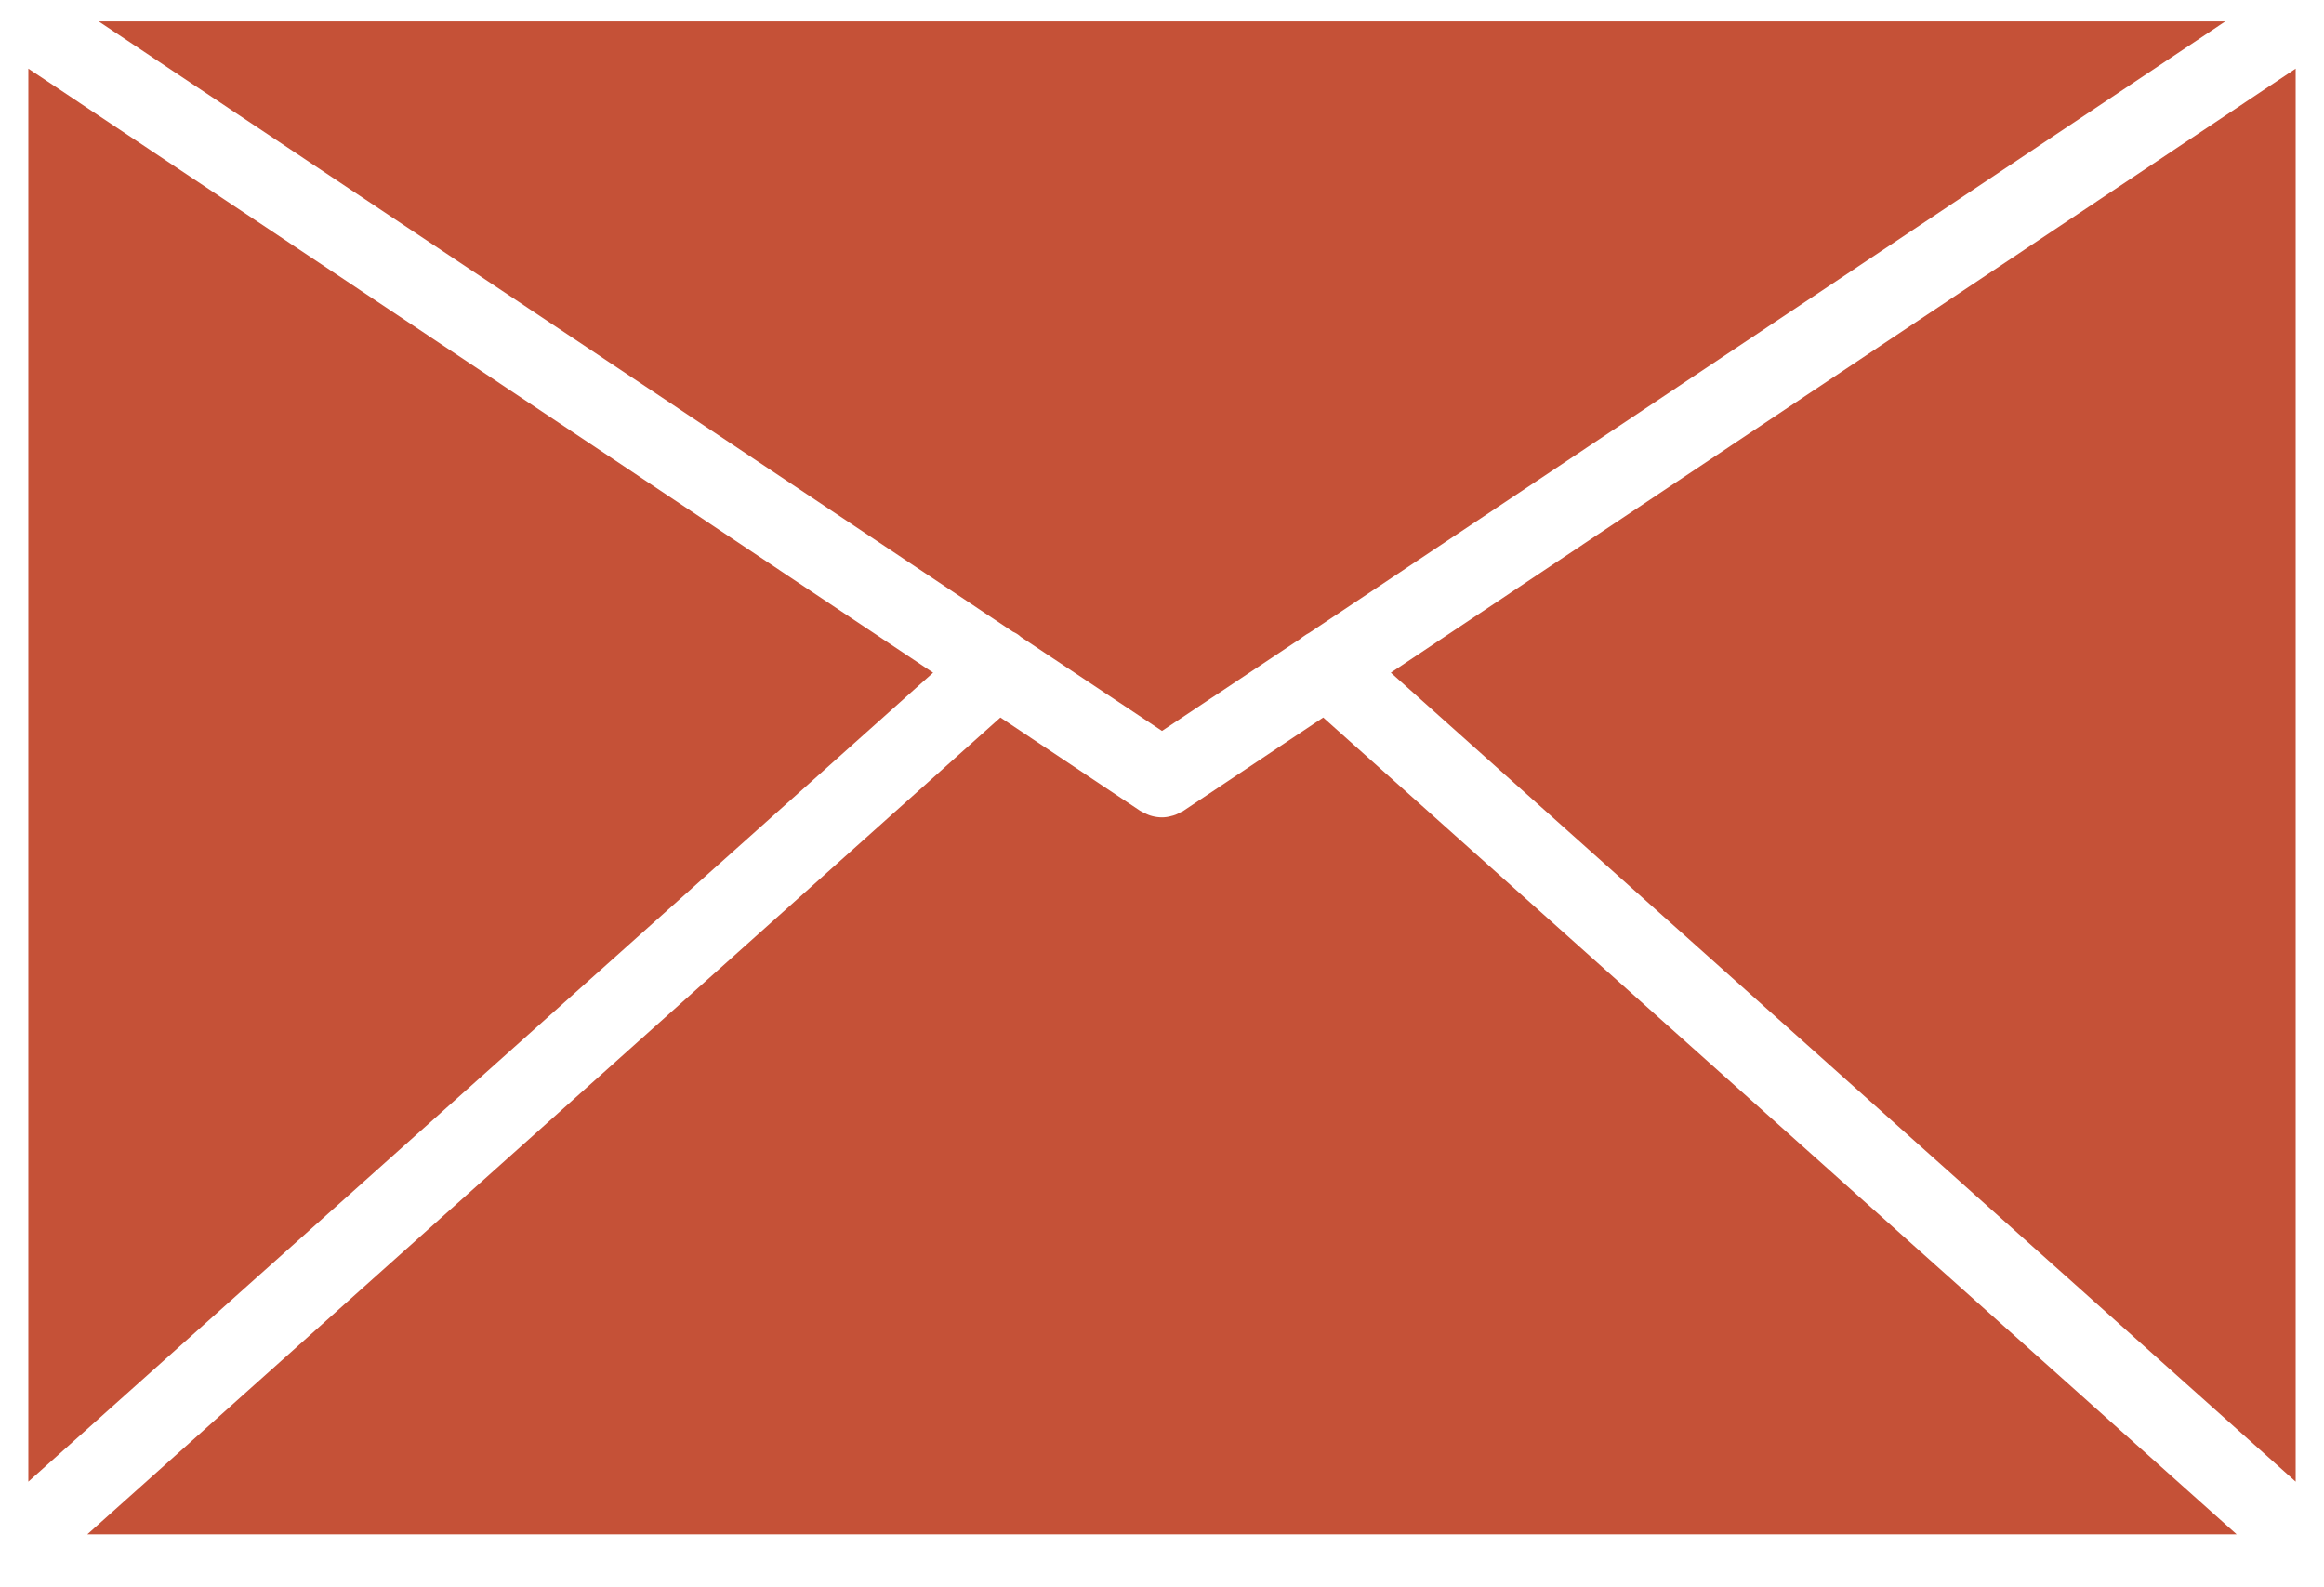
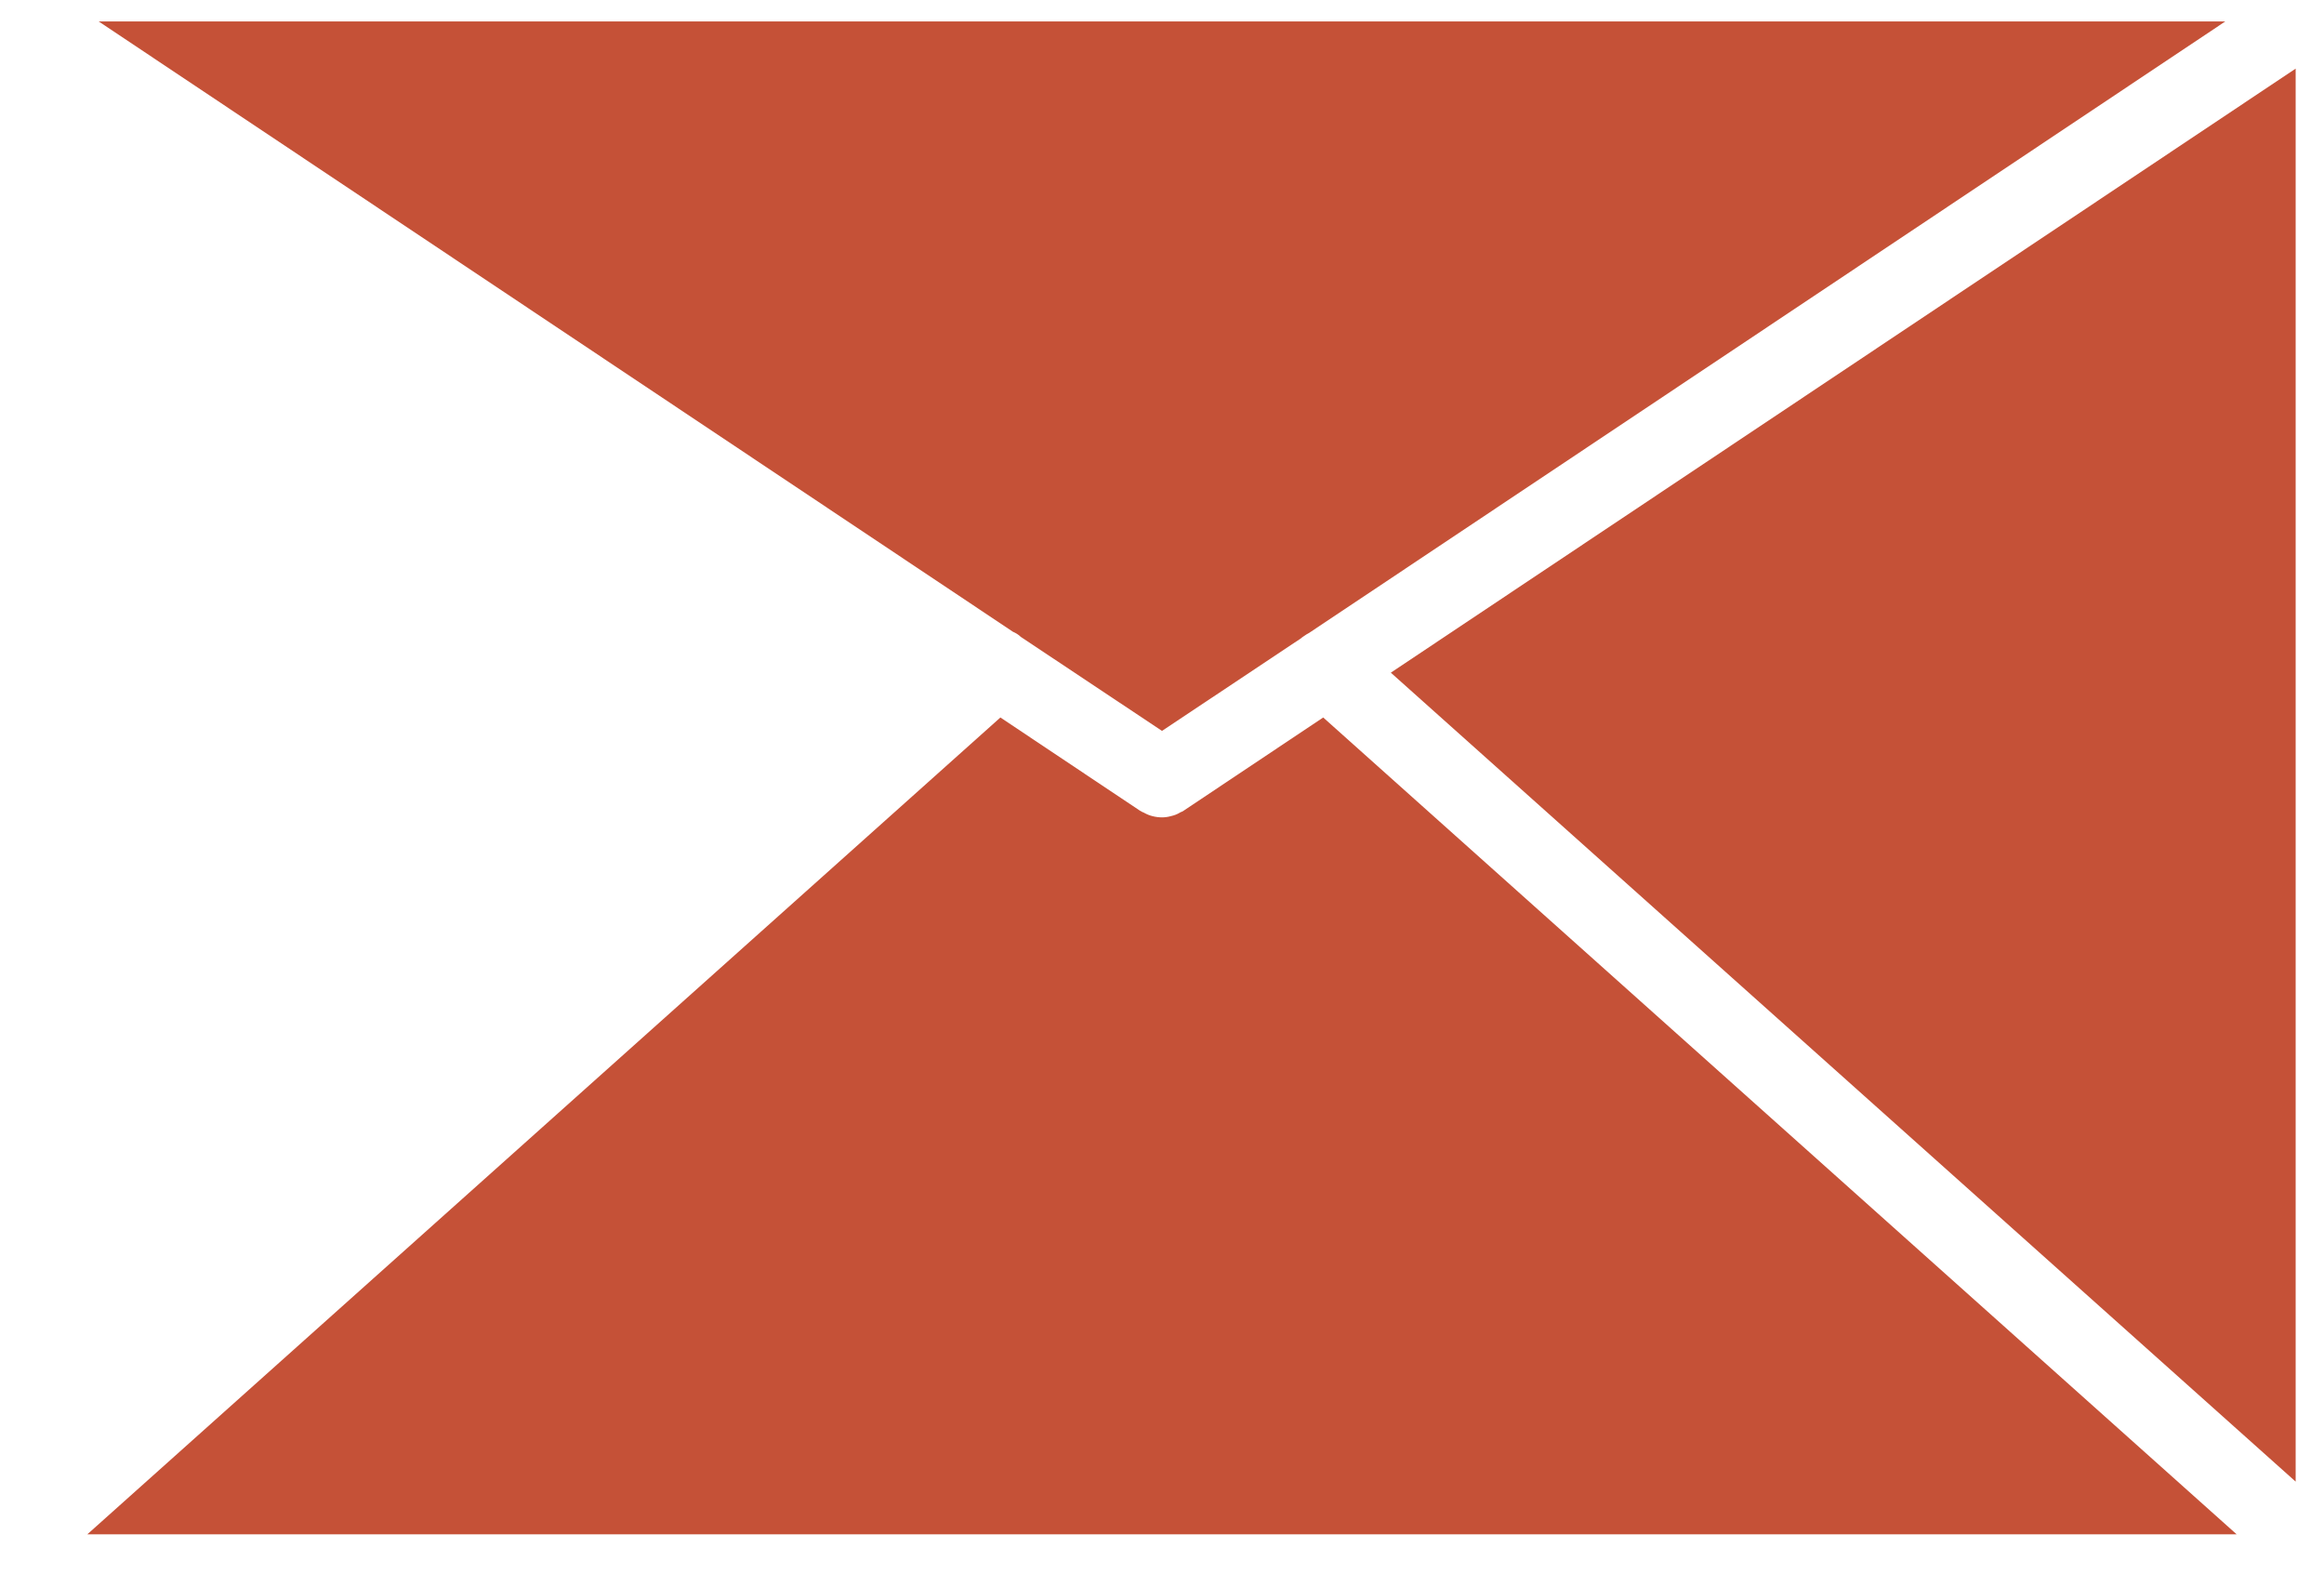
<svg xmlns="http://www.w3.org/2000/svg" version="1.1" id="レイヤー_1" x="0px" y="0px" width="82px" height="56px" viewBox="0 0 82 56" enable-background="new 0 0 82 56" xml:space="preserve">
  <g>
-     <polygon fill="#C55137" points="32.924,23.732 1,52.272 1,2.421  " />
    <path fill="#C55137" d="M35.741,22.289L3.483,0.757h75.033L46.188,22.331c-0.055,0.027-0.123,0.069-0.18,0.111   c-0.041,0.027-0.082,0.055-0.111,0.083L41,25.786l-4.981-3.316C35.935,22.387,35.838,22.331,35.741,22.289z" />
    <path fill="#C55137" d="M46.688,25.313l32.23,28.818H3.081l32.217-28.818l4.925,3.289c0.042,0.027,0.098,0.055,0.14,0.07   c0.097,0.055,0.193,0.096,0.305,0.123c0.111,0.028,0.222,0.042,0.333,0.042c0.097,0,0.208-0.014,0.306-0.042   c0.124-0.027,0.235-0.068,0.347-0.139c0.041-0.014,0.069-0.027,0.11-0.055L46.688,25.313z" />
    <polygon fill="#C55137" points="81,2.421 81,52.272 49.074,23.732  " />
  </g>
</svg>